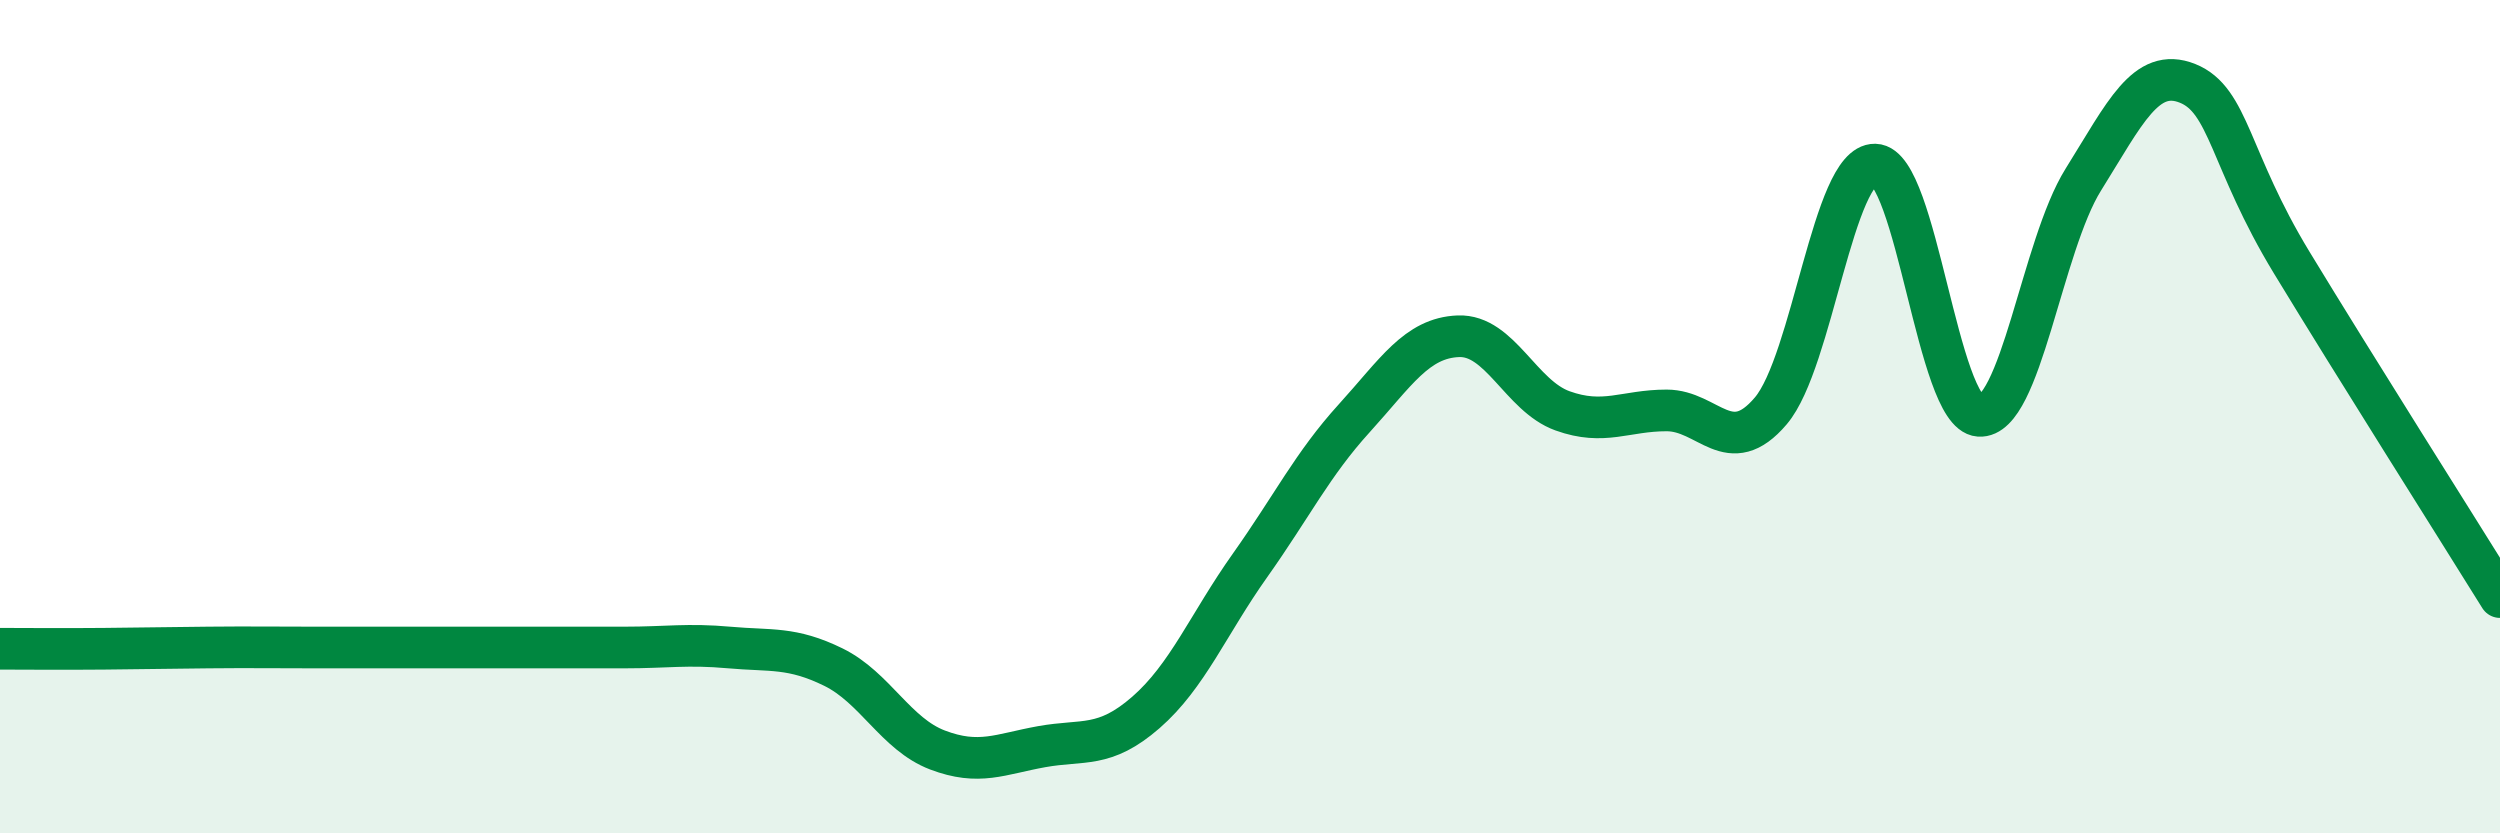
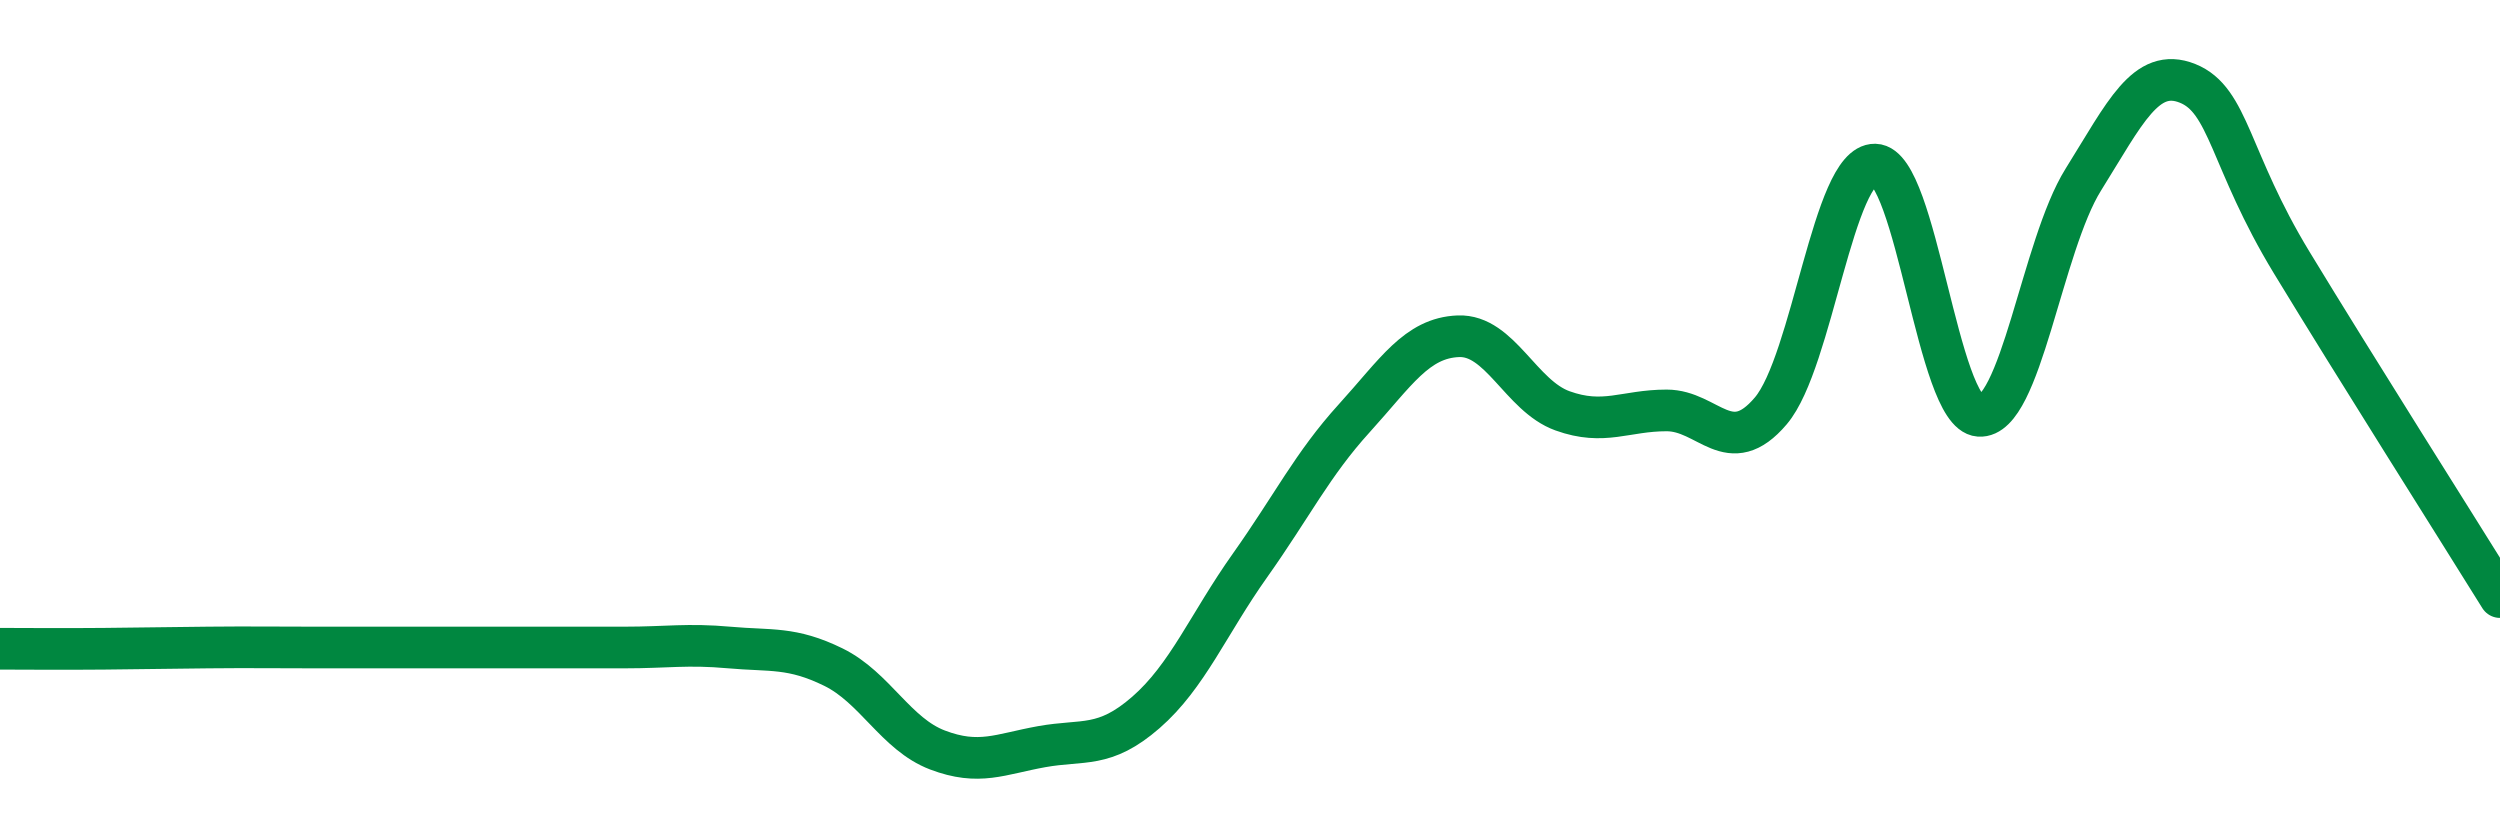
<svg xmlns="http://www.w3.org/2000/svg" width="60" height="20" viewBox="0 0 60 20">
-   <path d="M 0,15.57 C 0.5,15.57 1.5,15.58 2.5,15.57 C 3.5,15.56 4,15.55 5,15.54 C 6,15.53 6.5,15.54 7.5,15.54 C 8.5,15.54 9,15.54 10,15.54 C 11,15.54 11.5,15.54 12.5,15.54 C 13.5,15.54 14,15.54 15,15.54 C 16,15.54 16.5,15.45 17.5,15.54 C 18.5,15.63 19,15.52 20,16.01 C 21,16.5 21.5,17.62 22.5,18 C 23.5,18.38 24,18.1 25,17.92 C 26,17.74 26.5,17.97 27.5,17.1 C 28.5,16.23 29,14.98 30,13.57 C 31,12.16 31.5,11.14 32.5,10.04 C 33.5,8.94 34,8.11 35,8.07 C 36,8.03 36.5,9.5 37.5,9.86 C 38.5,10.22 39,9.85 40,9.85 C 41,9.85 41.5,11.04 42.5,9.86 C 43.5,8.68 44,3.93 45,3.95 C 46,3.97 46.5,9.91 47.5,9.98 C 48.5,10.05 49,5.91 50,4.31 C 51,2.71 51.5,1.6 52.5,2 C 53.5,2.4 53.5,3.83 55,6.3 C 56.5,8.77 59,12.72 60,14.33L60 20L0 20Z" fill="#008740" opacity="0.1" stroke-linecap="round" stroke-linejoin="round" />
  <path d="M 0,15.57 C 0.5,15.57 1.5,15.58 2.5,15.57 C 3.5,15.56 4,15.55 5,15.54 C 6,15.53 6.5,15.54 7.5,15.54 C 8.5,15.54 9,15.54 10,15.54 C 11,15.54 11.5,15.54 12.5,15.54 C 13.5,15.54 14,15.54 15,15.54 C 16,15.54 16.5,15.45 17.5,15.54 C 18.5,15.63 19,15.52 20,16.01 C 21,16.5 21.5,17.62 22.5,18 C 23.5,18.38 24,18.1 25,17.92 C 26,17.74 26.5,17.97 27.5,17.1 C 28.5,16.23 29,14.98 30,13.57 C 31,12.16 31.5,11.14 32.5,10.04 C 33.5,8.94 34,8.11 35,8.07 C 36,8.03 36.5,9.5 37.5,9.86 C 38.5,10.22 39,9.85 40,9.85 C 41,9.85 41.5,11.04 42.5,9.86 C 43.5,8.68 44,3.93 45,3.95 C 46,3.97 46.5,9.91 47.5,9.98 C 48.5,10.05 49,5.91 50,4.31 C 51,2.71 51.5,1.6 52.5,2 C 53.5,2.4 53.5,3.83 55,6.3 C 56.5,8.77 59,12.72 60,14.33" stroke="#008740" stroke-width="1" fill="none" stroke-linecap="round" stroke-linejoin="round" />
</svg>